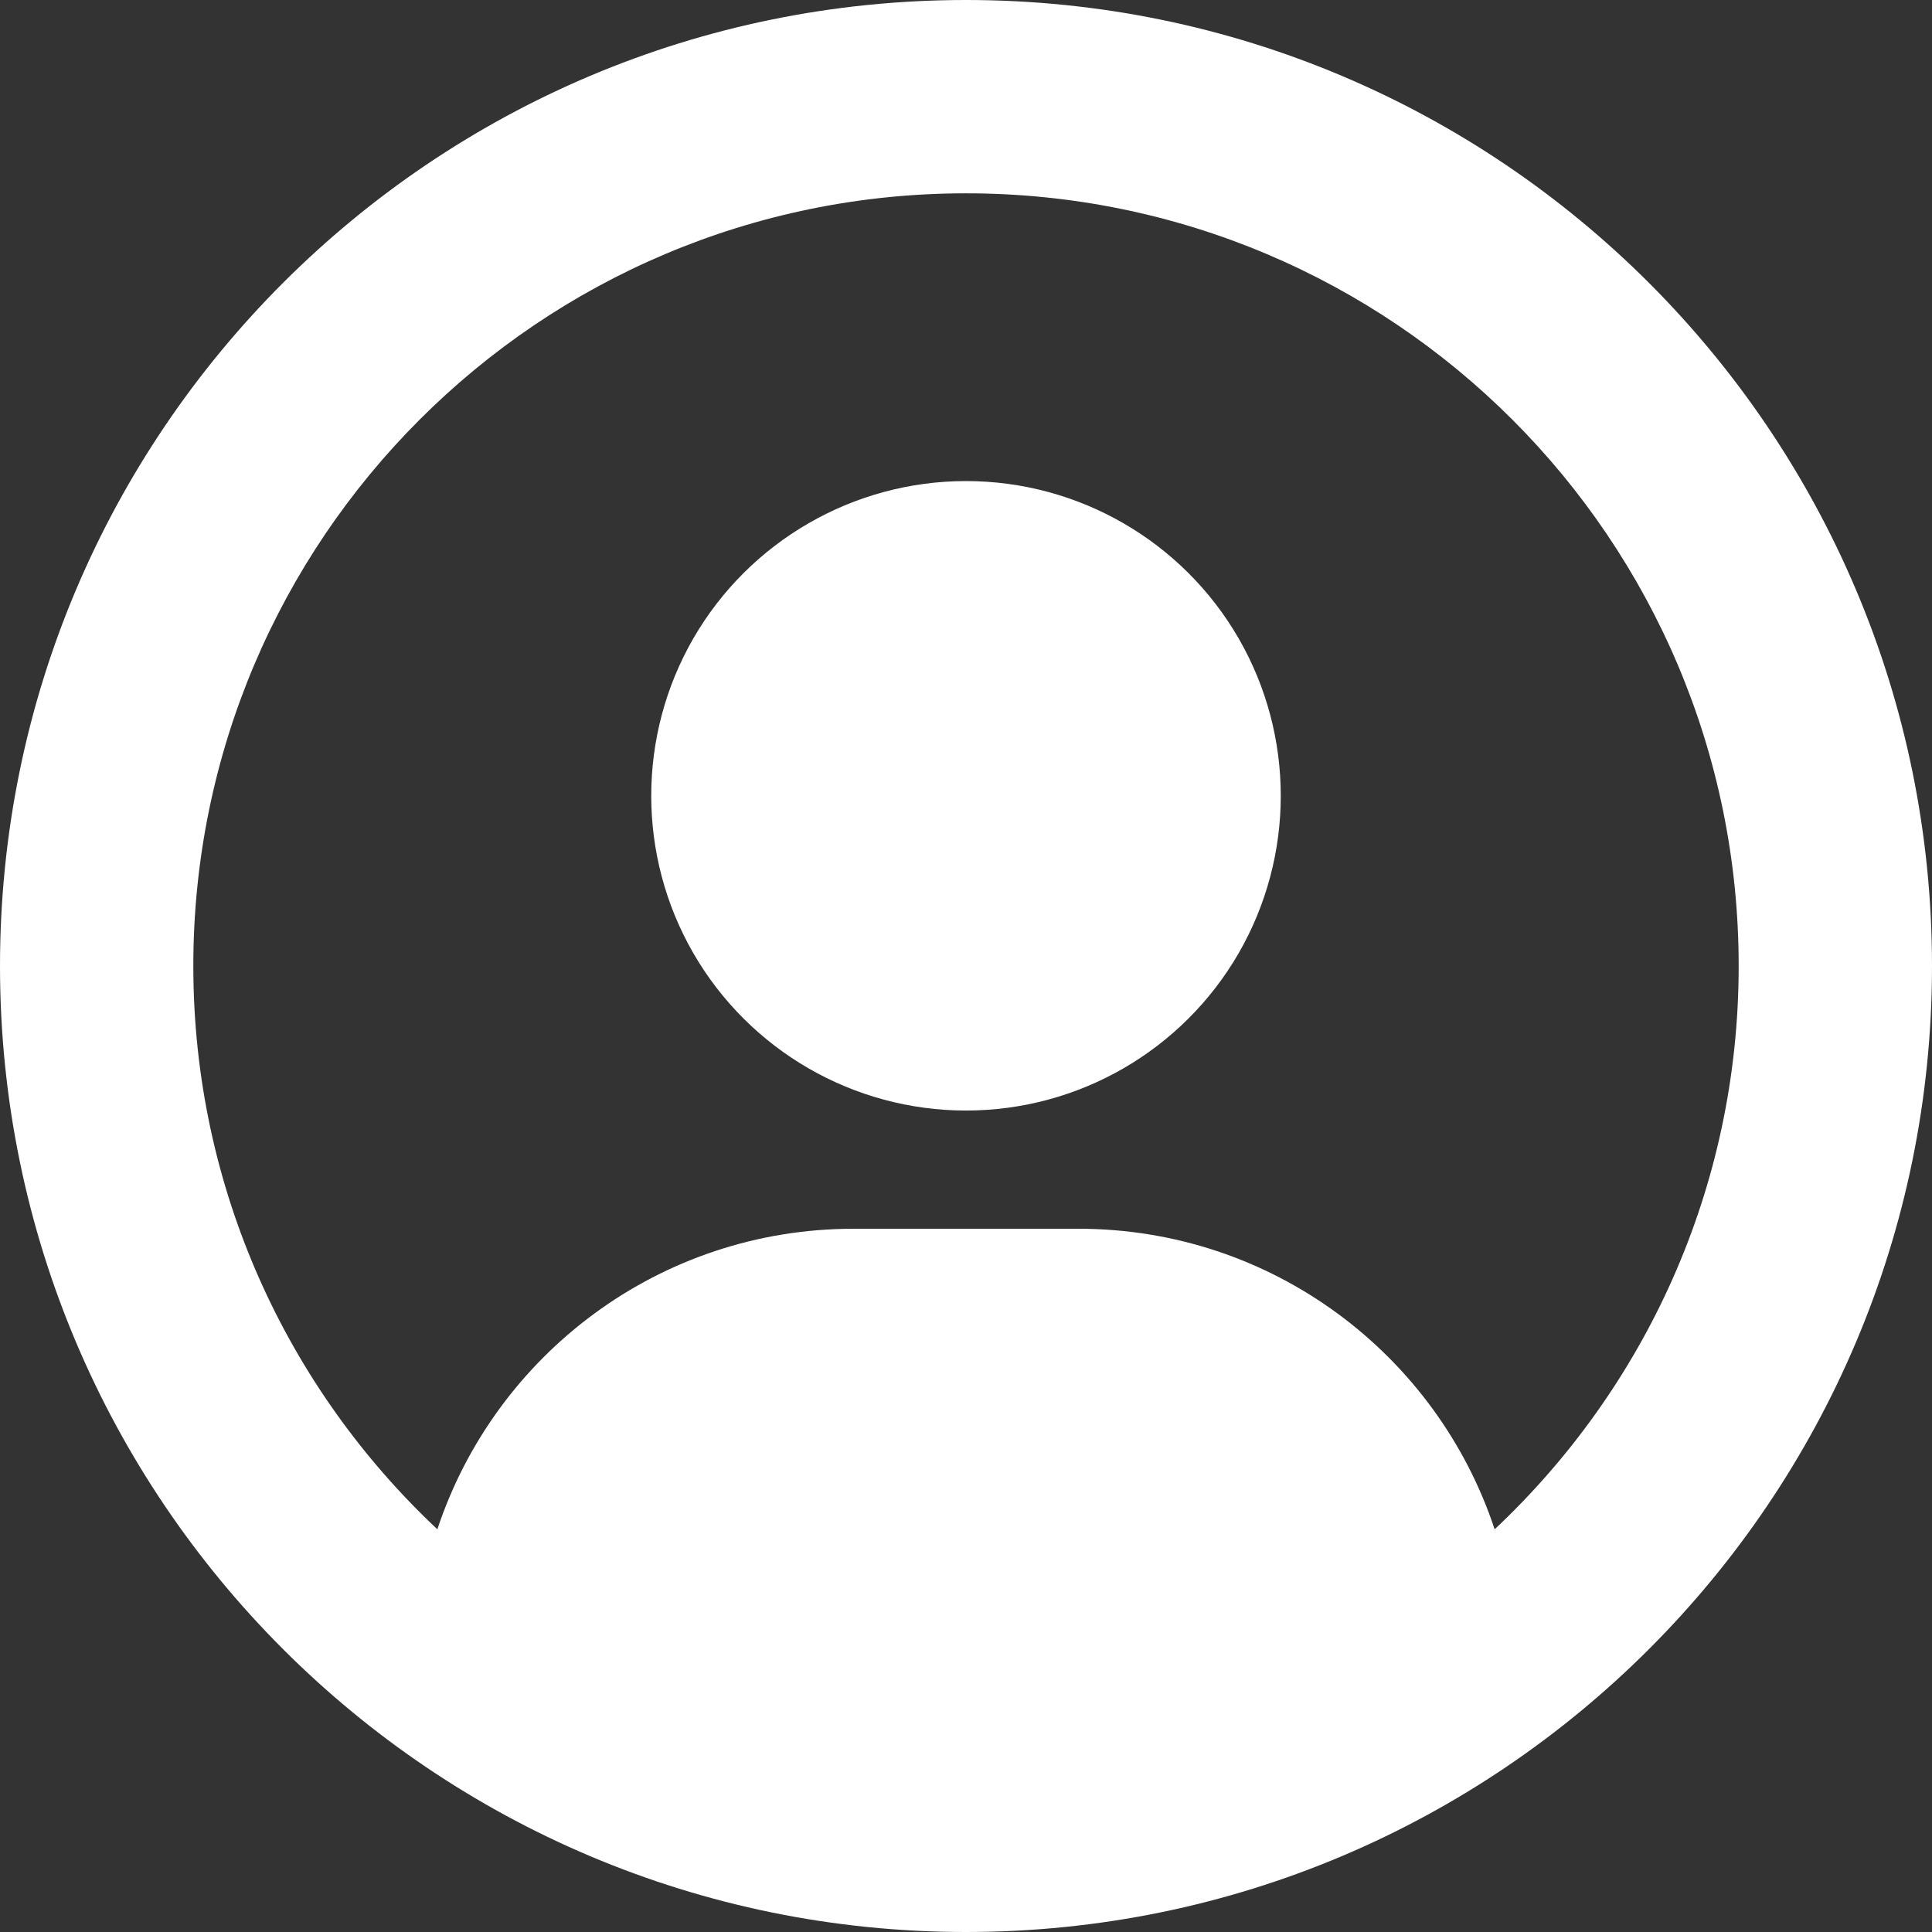
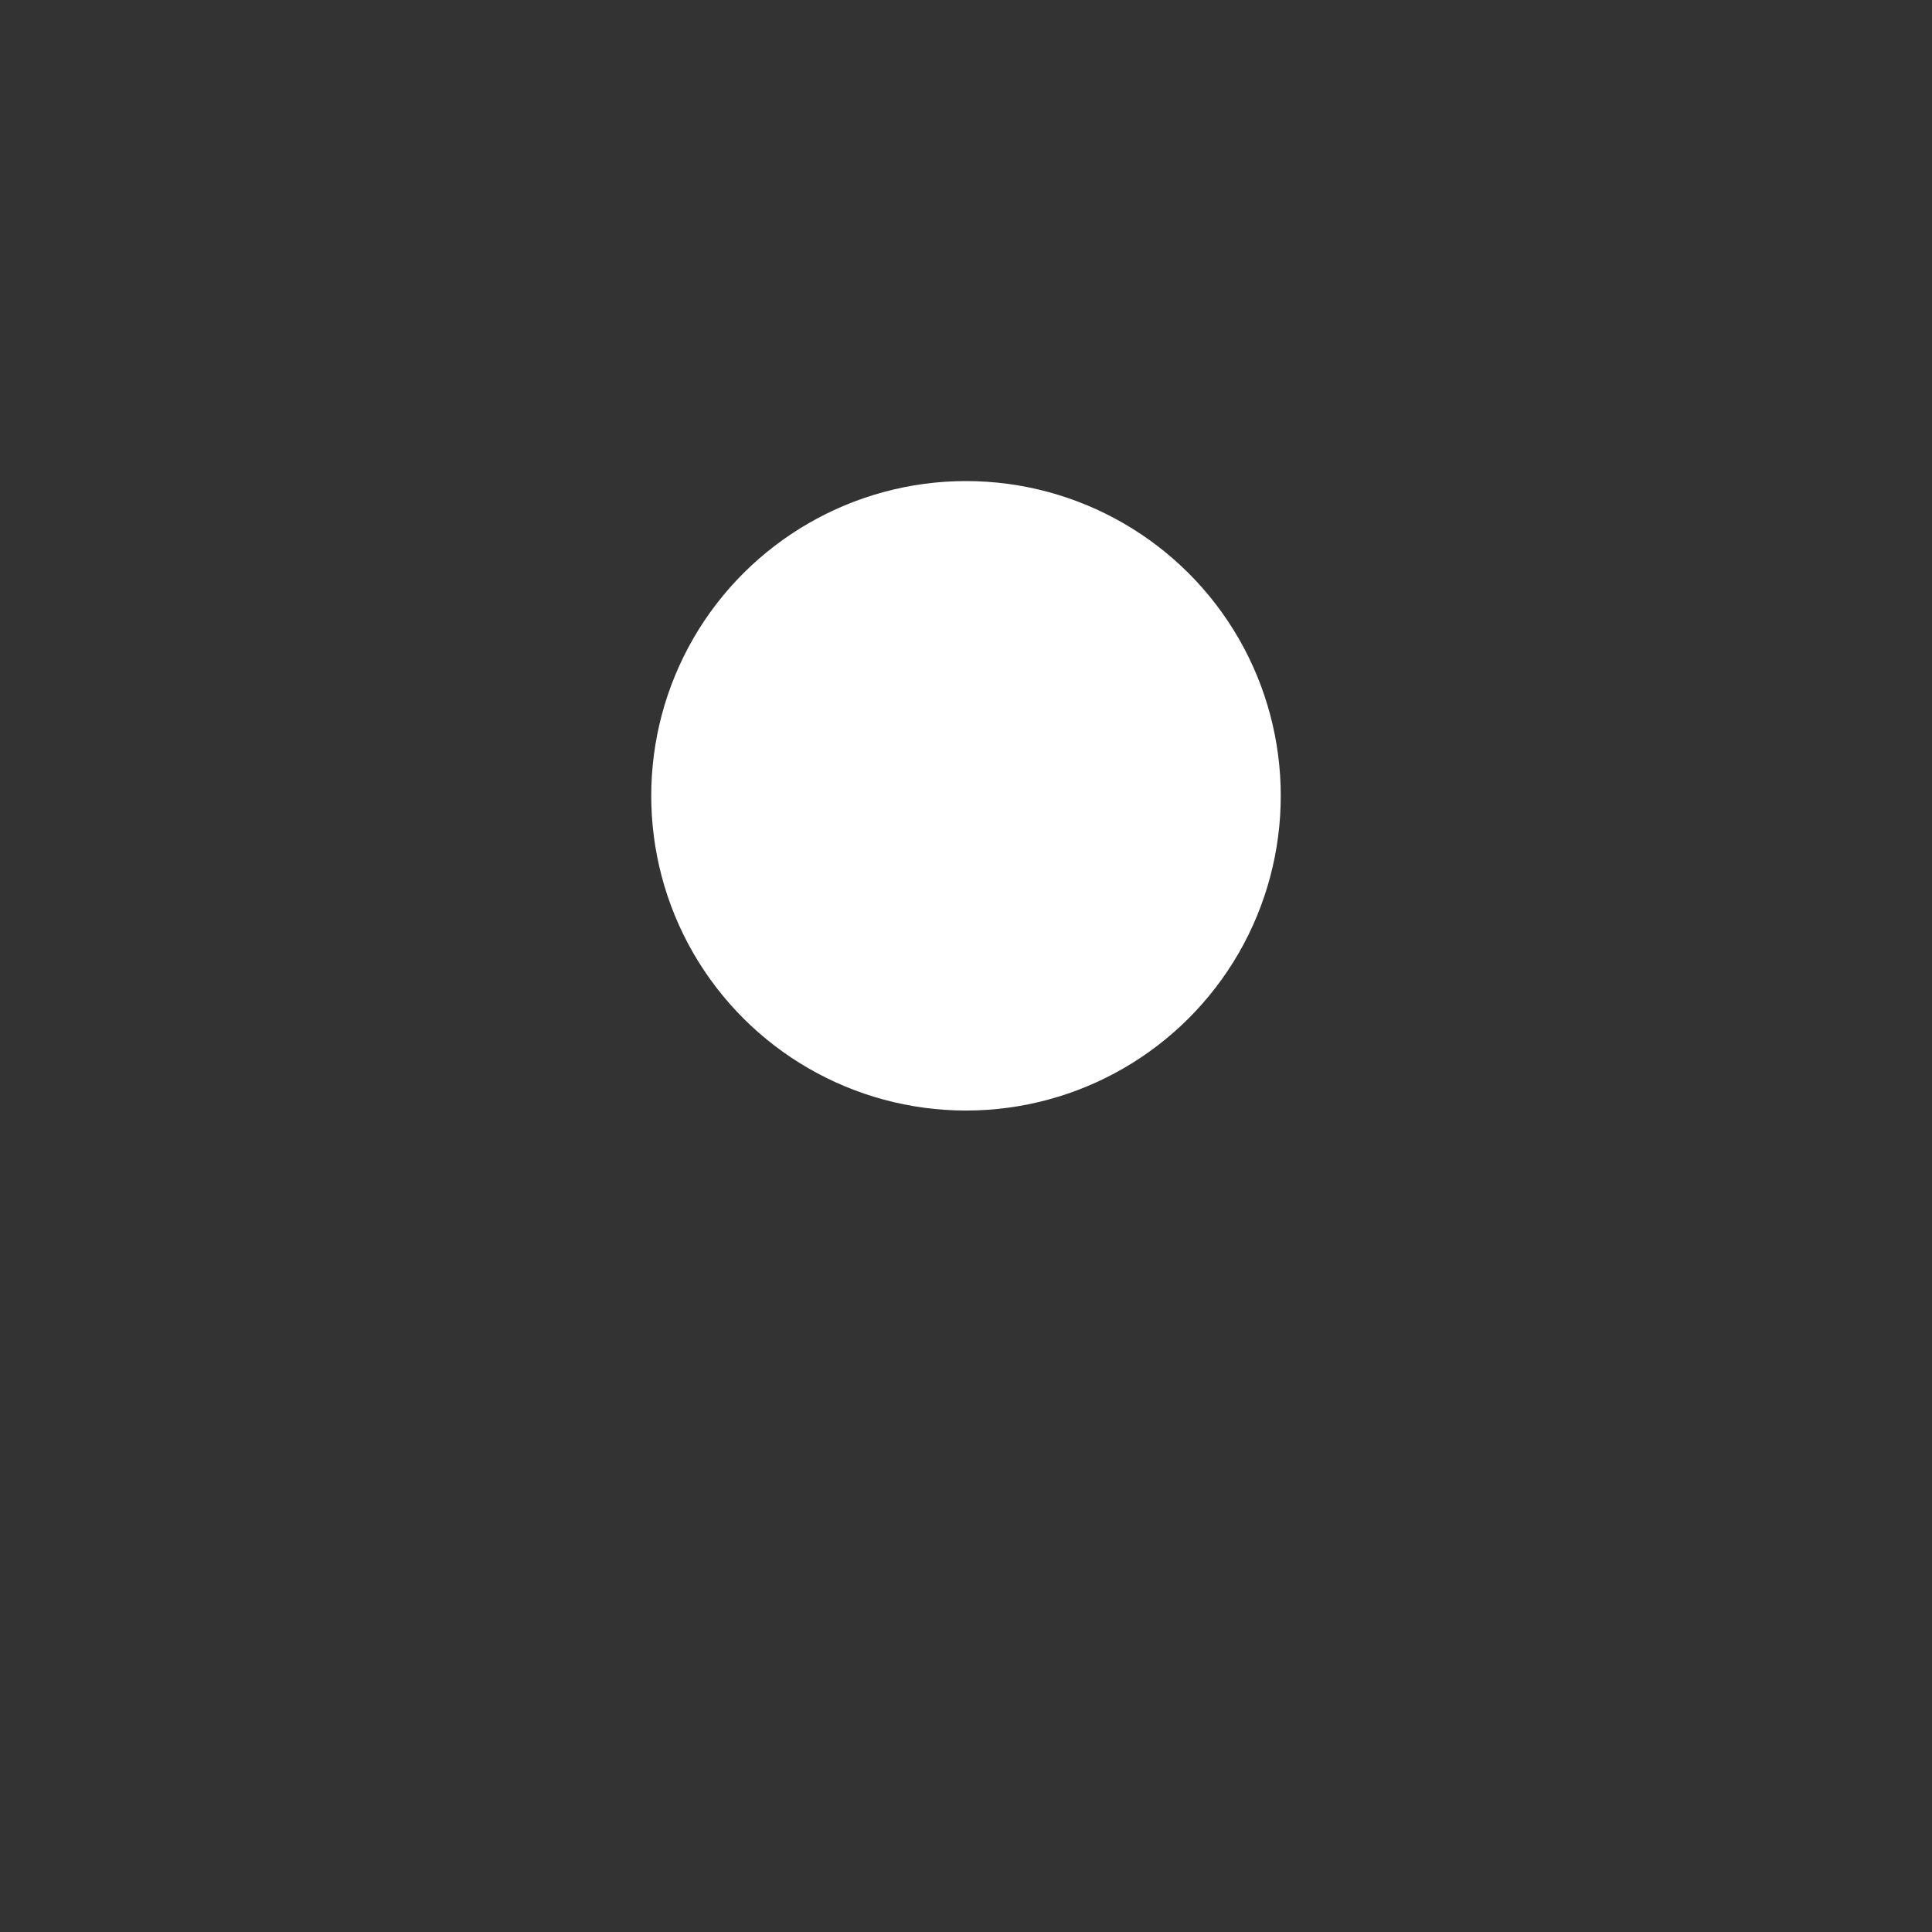
<svg xmlns="http://www.w3.org/2000/svg" id="Calque_1" viewBox="0 0 160 160">
  <rect x="0" y="0" width="160" height="160" fill="#333333" stroke="none" />
  <defs>
    <style> .st0 { fill: #fff; } </style>
  </defs>
  <path class="st0" d="M80,39.84c-9.31,0-17.92,4.97-22.58,13.03-4.65,8.06-4.65,18.01,0,26.07,4.66,8.06,13.26,13.03,22.58,13.03s17.92-4.97,22.58-13.03c4.65-8.06,4.65-18.01,0-26.07-4.66-8.06-13.26-13.03-22.58-13.03Z" />
-   <path class="st0" d="M80,0C35.82,0,0,35.82,0,80s35.82,80,80,80,80-35.82,80-80S124.18,0,80,0ZM123.78,126.65c-4.79-14.46-18.4-24.89-34.47-24.89h-18.62c-16.07,0-29.68,10.43-34.47,24.89-12.43-11.67-20.21-28.25-20.21-46.65,0-35.34,28.65-63.99,63.99-63.99s63.99,28.65,63.99,63.99c0,18.4-7.78,34.97-20.21,46.65Z" />
</svg>